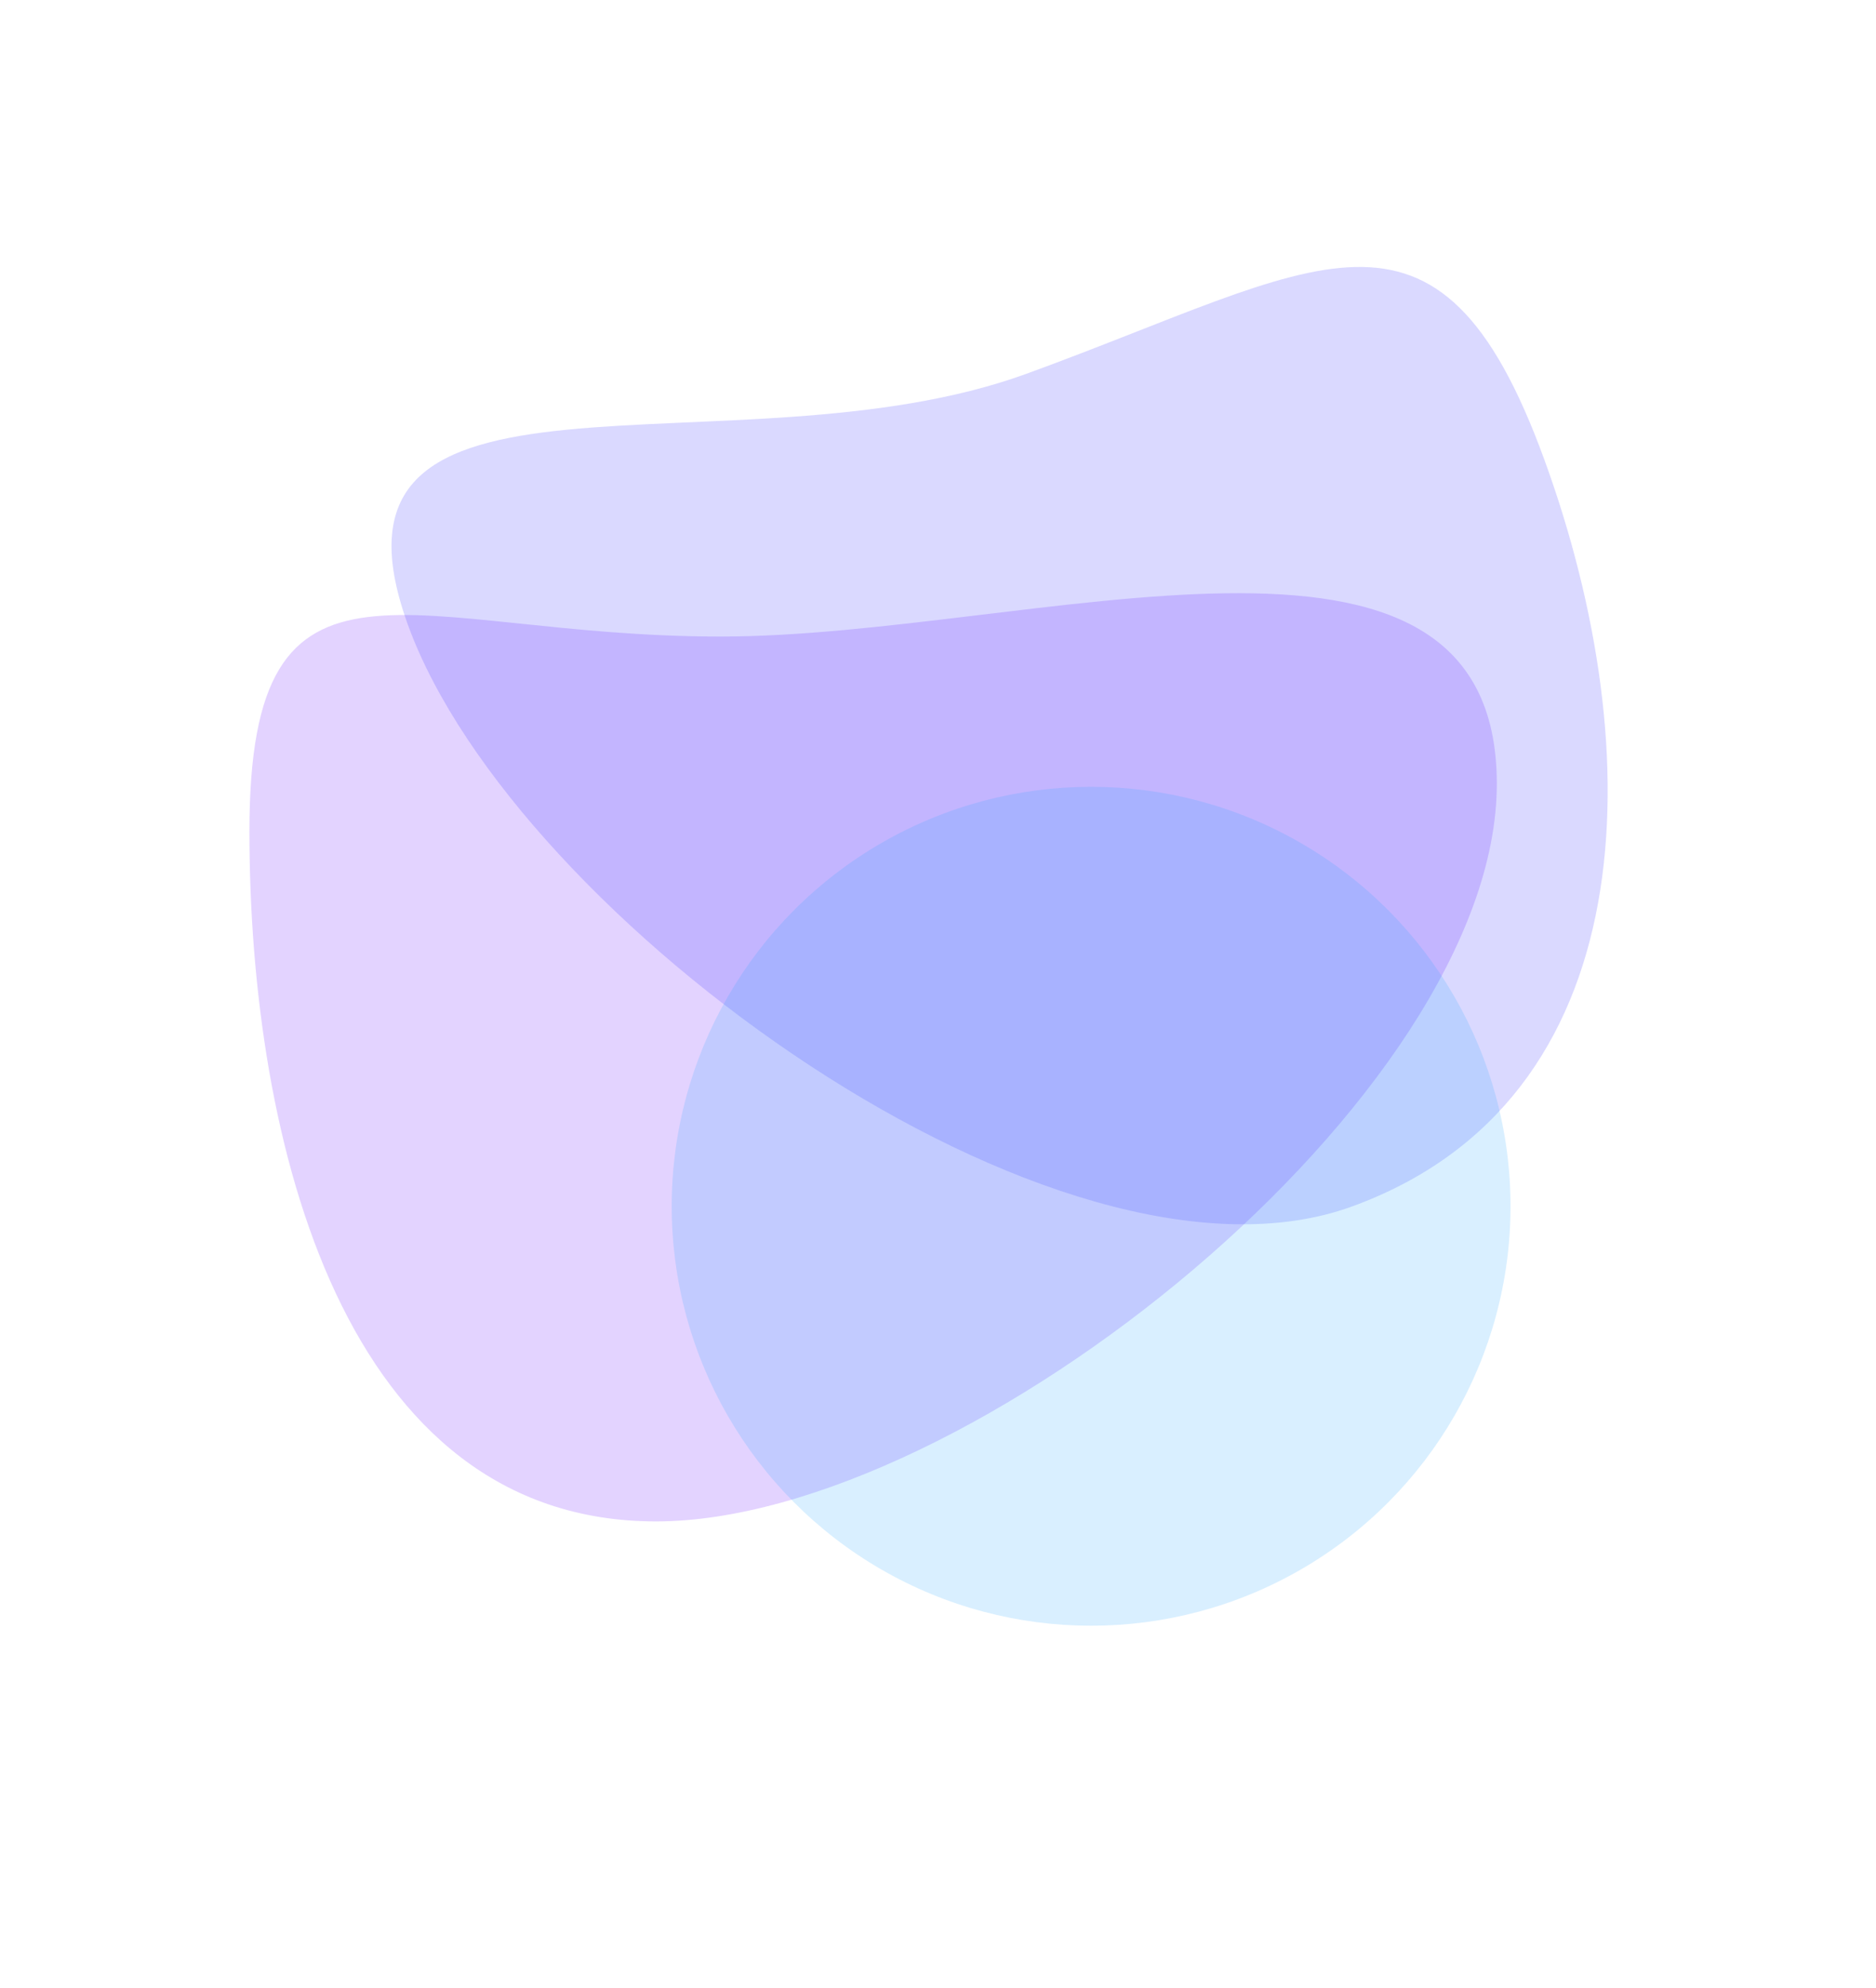
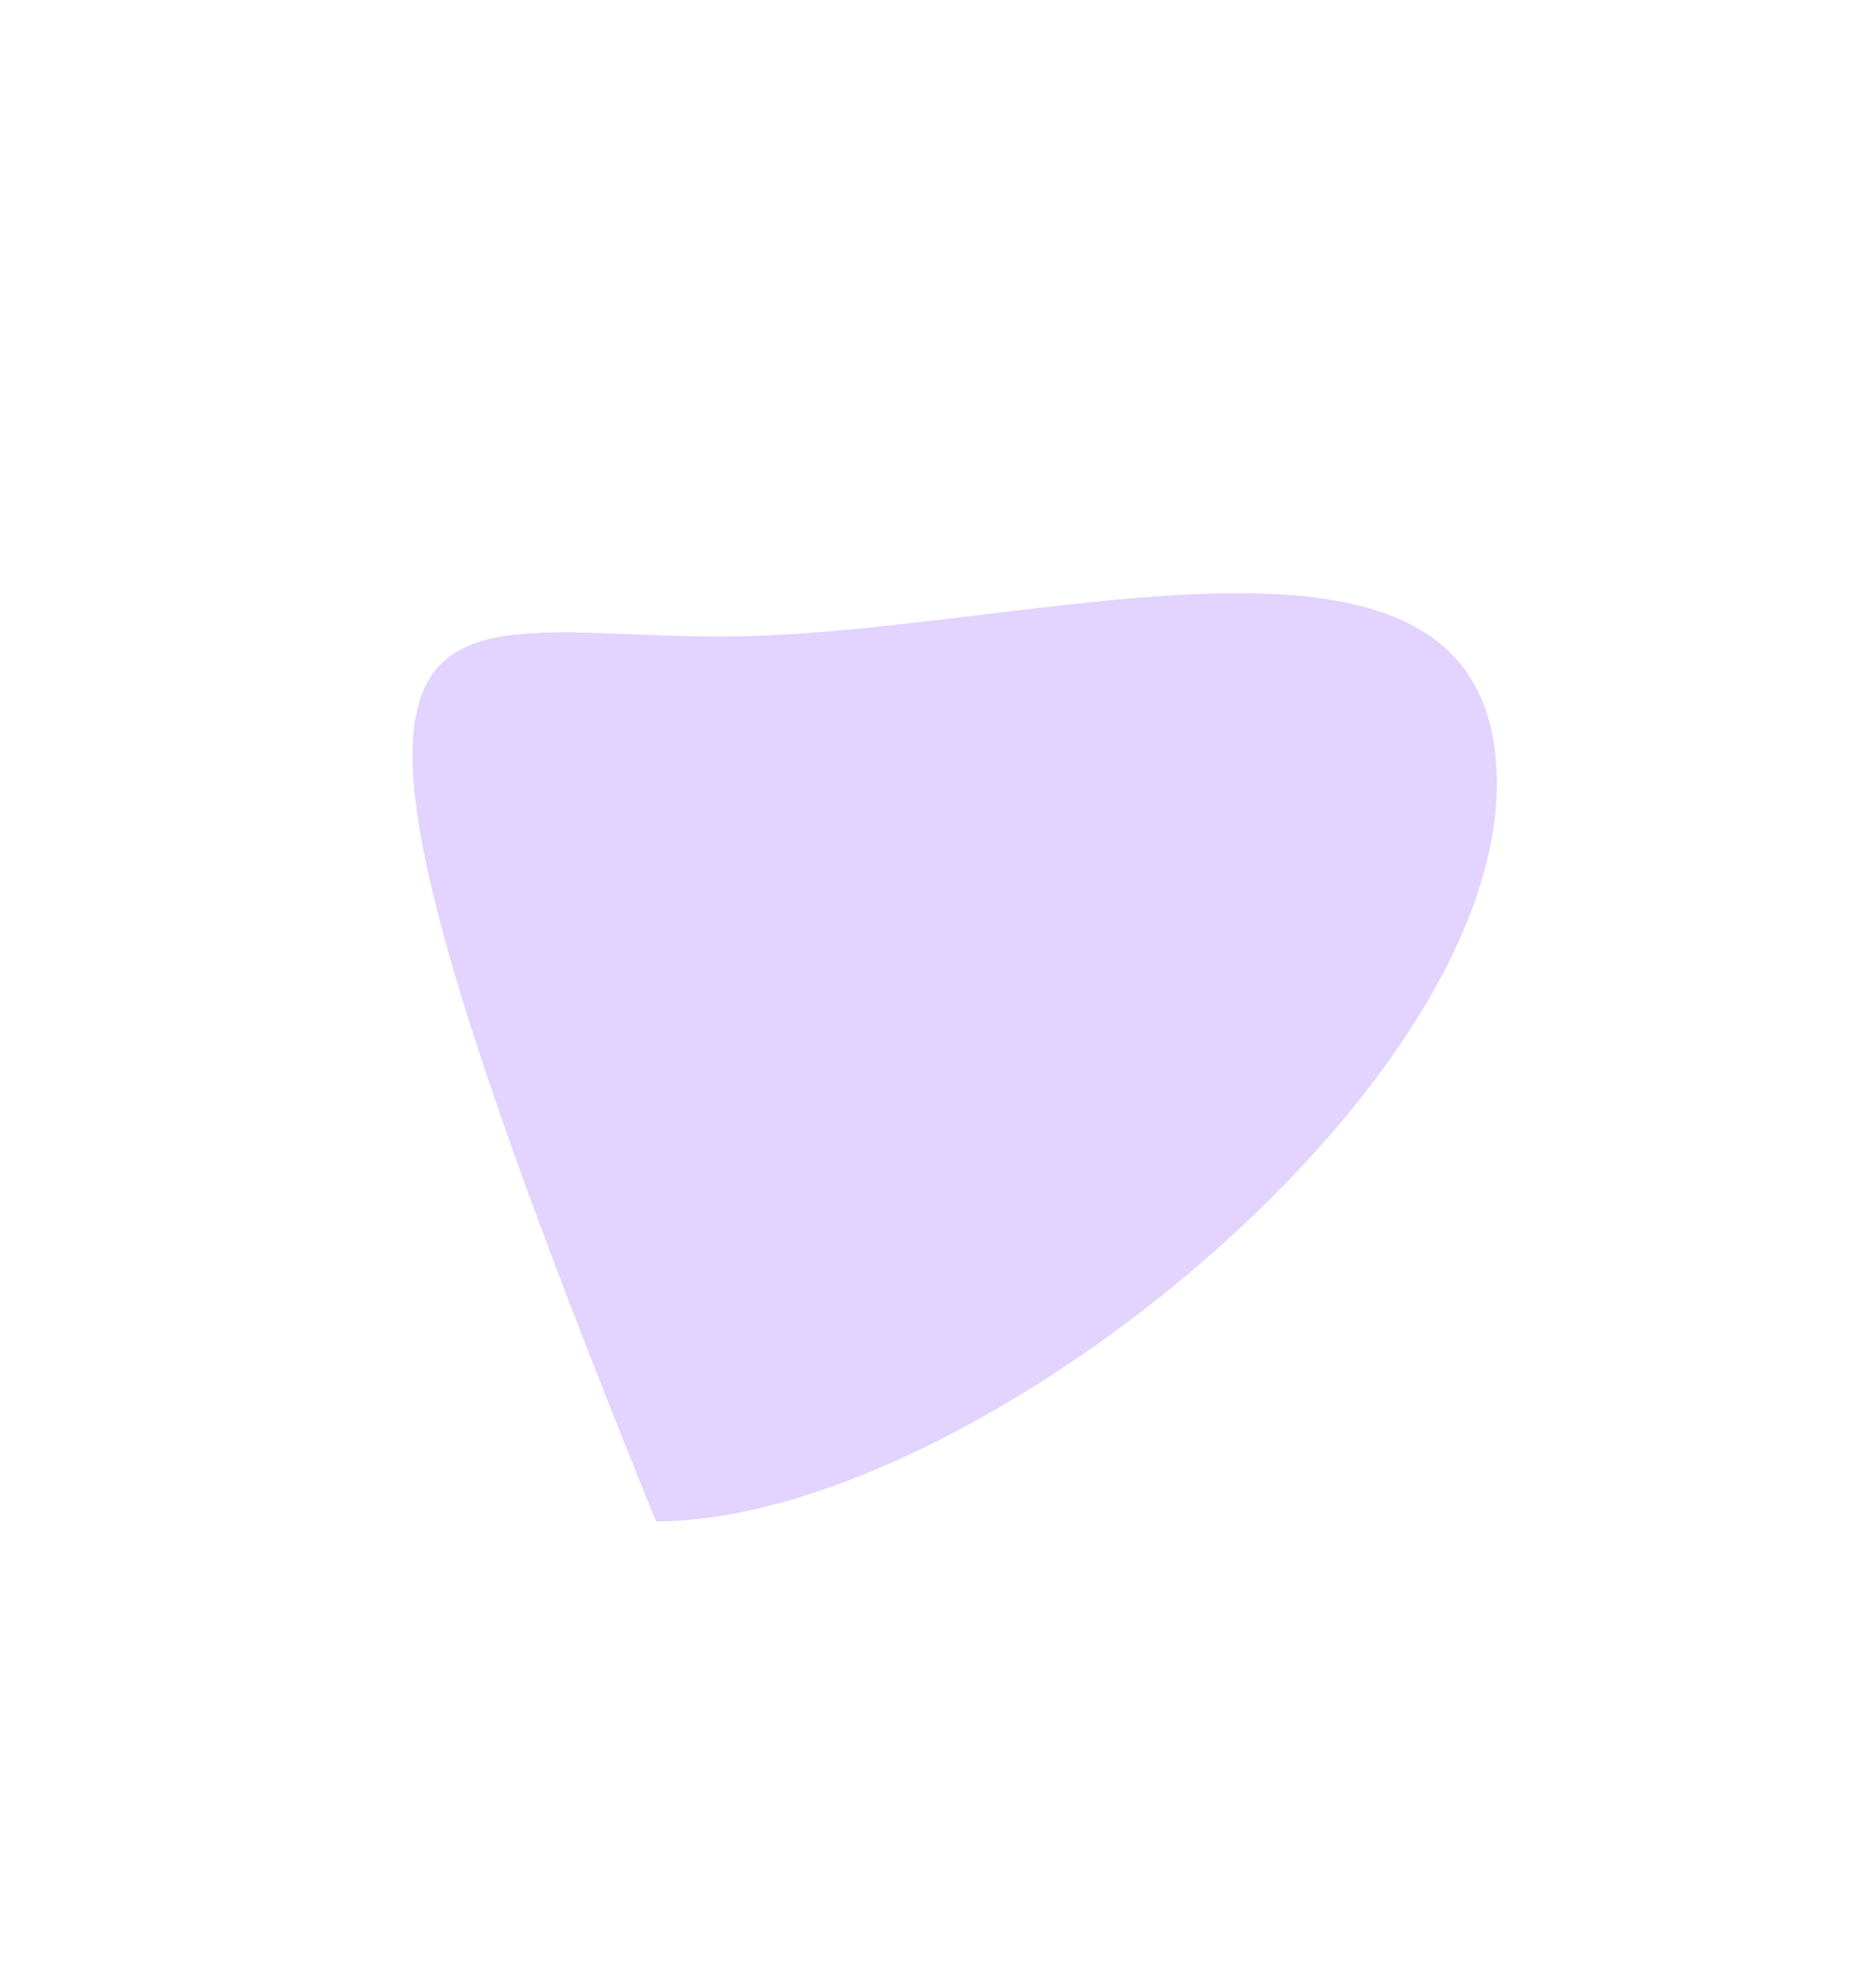
<svg xmlns="http://www.w3.org/2000/svg" width="638" height="676" viewBox="0 0 638 676" fill="none">
  <g filter="url(#filter0_f_4506_52740)">
-     <path d="M509.045 266.551C509.045 372.581 329.136 517.362 223.106 517.362C117.076 517.362 84.822 388.712 84.822 282.682C84.822 176.651 139.014 216.461 245.044 216.461C351.074 216.461 509.045 160.52 509.045 266.551Z" fill="#7724FF" fill-opacity="0.2" />
+     <path d="M509.045 266.551C509.045 372.581 329.136 517.362 223.106 517.362C84.822 176.651 139.014 216.461 245.044 216.461C351.074 216.461 509.045 160.52 509.045 266.551Z" fill="#7724FF" fill-opacity="0.2" />
  </g>
  <g filter="url(#filter1_f_4506_52740)">
-     <path d="M525.242 156.4C561.506 256.036 559.418 374.008 459.782 410.273C360.146 446.537 175.044 312.261 138.779 212.625C102.515 112.989 249.407 163.382 349.043 127.118C448.678 90.853 488.977 56.764 525.242 156.4Z" fill="#332FFF" fill-opacity="0.18" />
-   </g>
+     </g>
  <g filter="url(#filter2_f_4506_52740)">
-     <circle cx="371.072" cy="410.195" r="142.636" fill="#2FA7FF" fill-opacity="0.18" />
-   </g>
+     </g>
  <defs>
    <filter id="filter0_f_4506_52740" x="0.235" y="117.127" width="593.398" height="484.823" filterUnits="userSpaceOnUse" color-interpolation-filters="sRGB">
      <feFlood flood-opacity="0" result="BackgroundImageFix" />
      <feBlend mode="normal" in="SourceGraphic" in2="BackgroundImageFix" result="shape" />
      <feGaussianBlur stdDeviation="42.294" result="effect1_foregroundBlur_4506_52740" />
    </filter>
    <filter id="filter1_f_4506_52740" x="43.066" y="0.7" width="593.76" height="505.711" filterUnits="userSpaceOnUse" color-interpolation-filters="sRGB">
      <feFlood flood-opacity="0" result="BackgroundImageFix" />
      <feBlend mode="normal" in="SourceGraphic" in2="BackgroundImageFix" result="shape" />
      <feGaussianBlur stdDeviation="45.04" result="effect1_foregroundBlur_4506_52740" />
    </filter>
    <filter id="filter2_f_4506_52740" x="105.4" y="144.523" width="531.345" height="531.345" filterUnits="userSpaceOnUse" color-interpolation-filters="sRGB">
      <feFlood flood-opacity="0" result="BackgroundImageFix" />
      <feBlend mode="normal" in="SourceGraphic" in2="BackgroundImageFix" result="shape" />
      <feGaussianBlur stdDeviation="61.518" result="effect1_foregroundBlur_4506_52740" />
    </filter>
  </defs>
</svg>